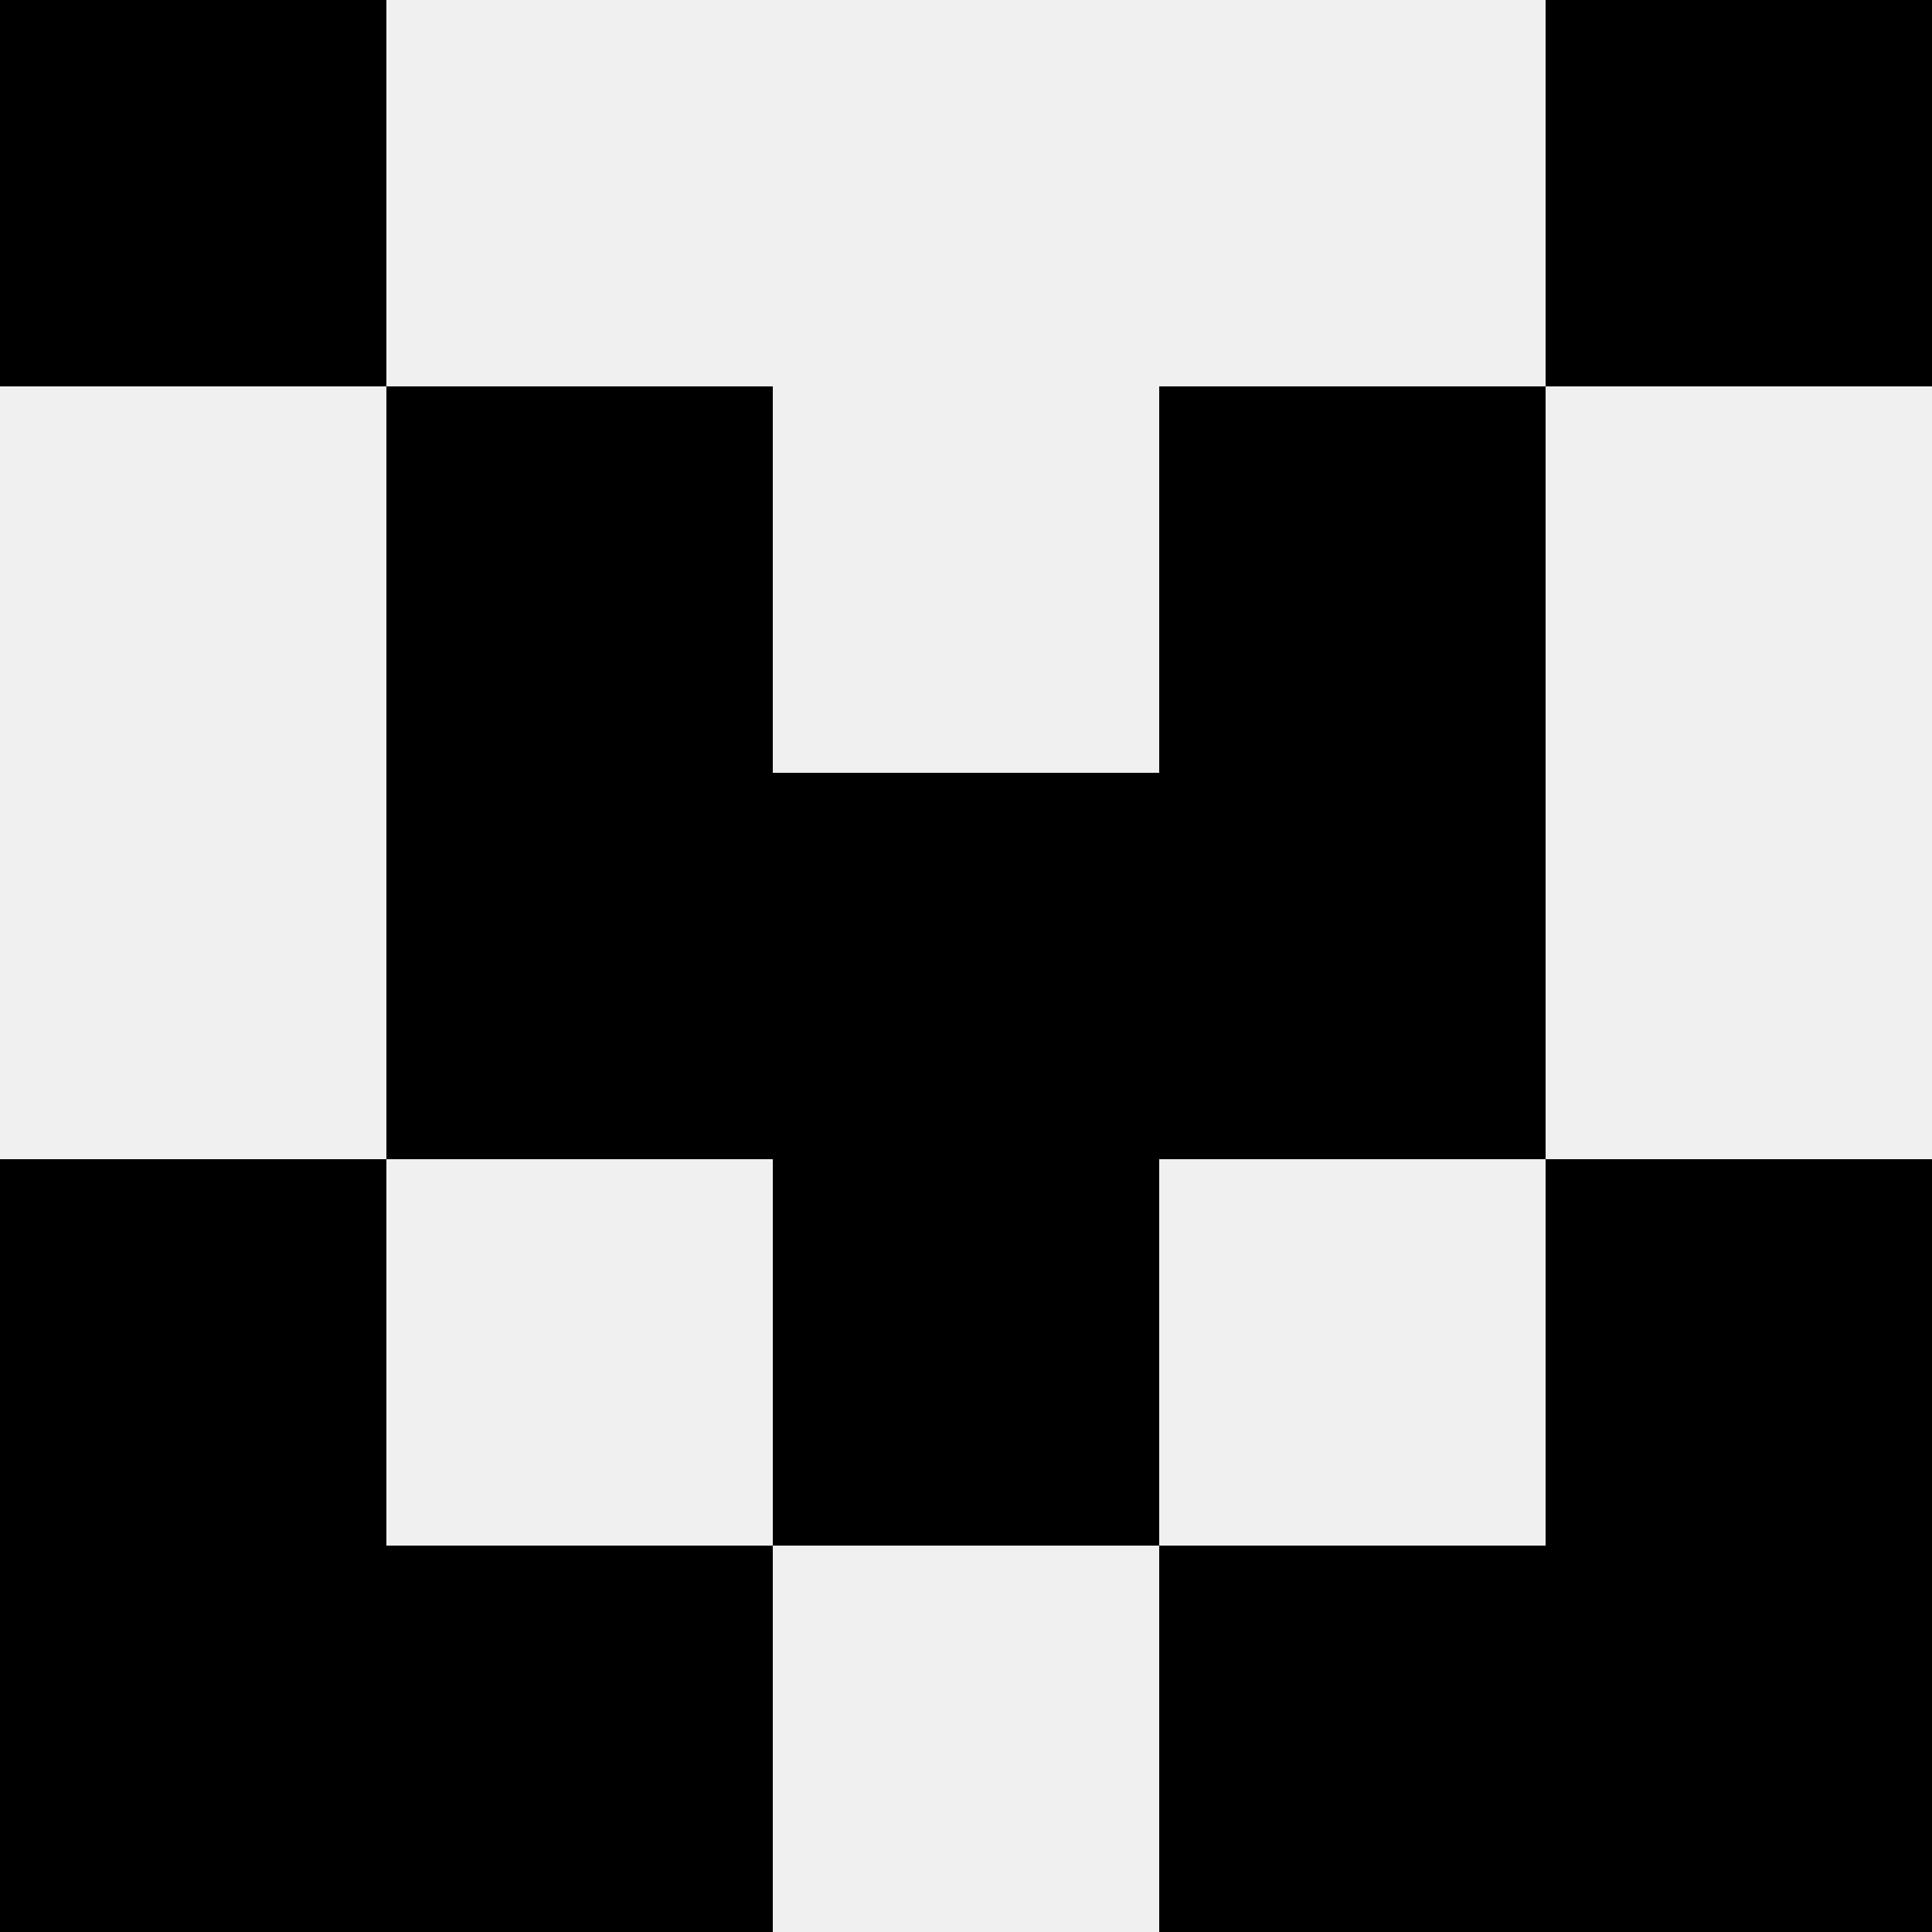
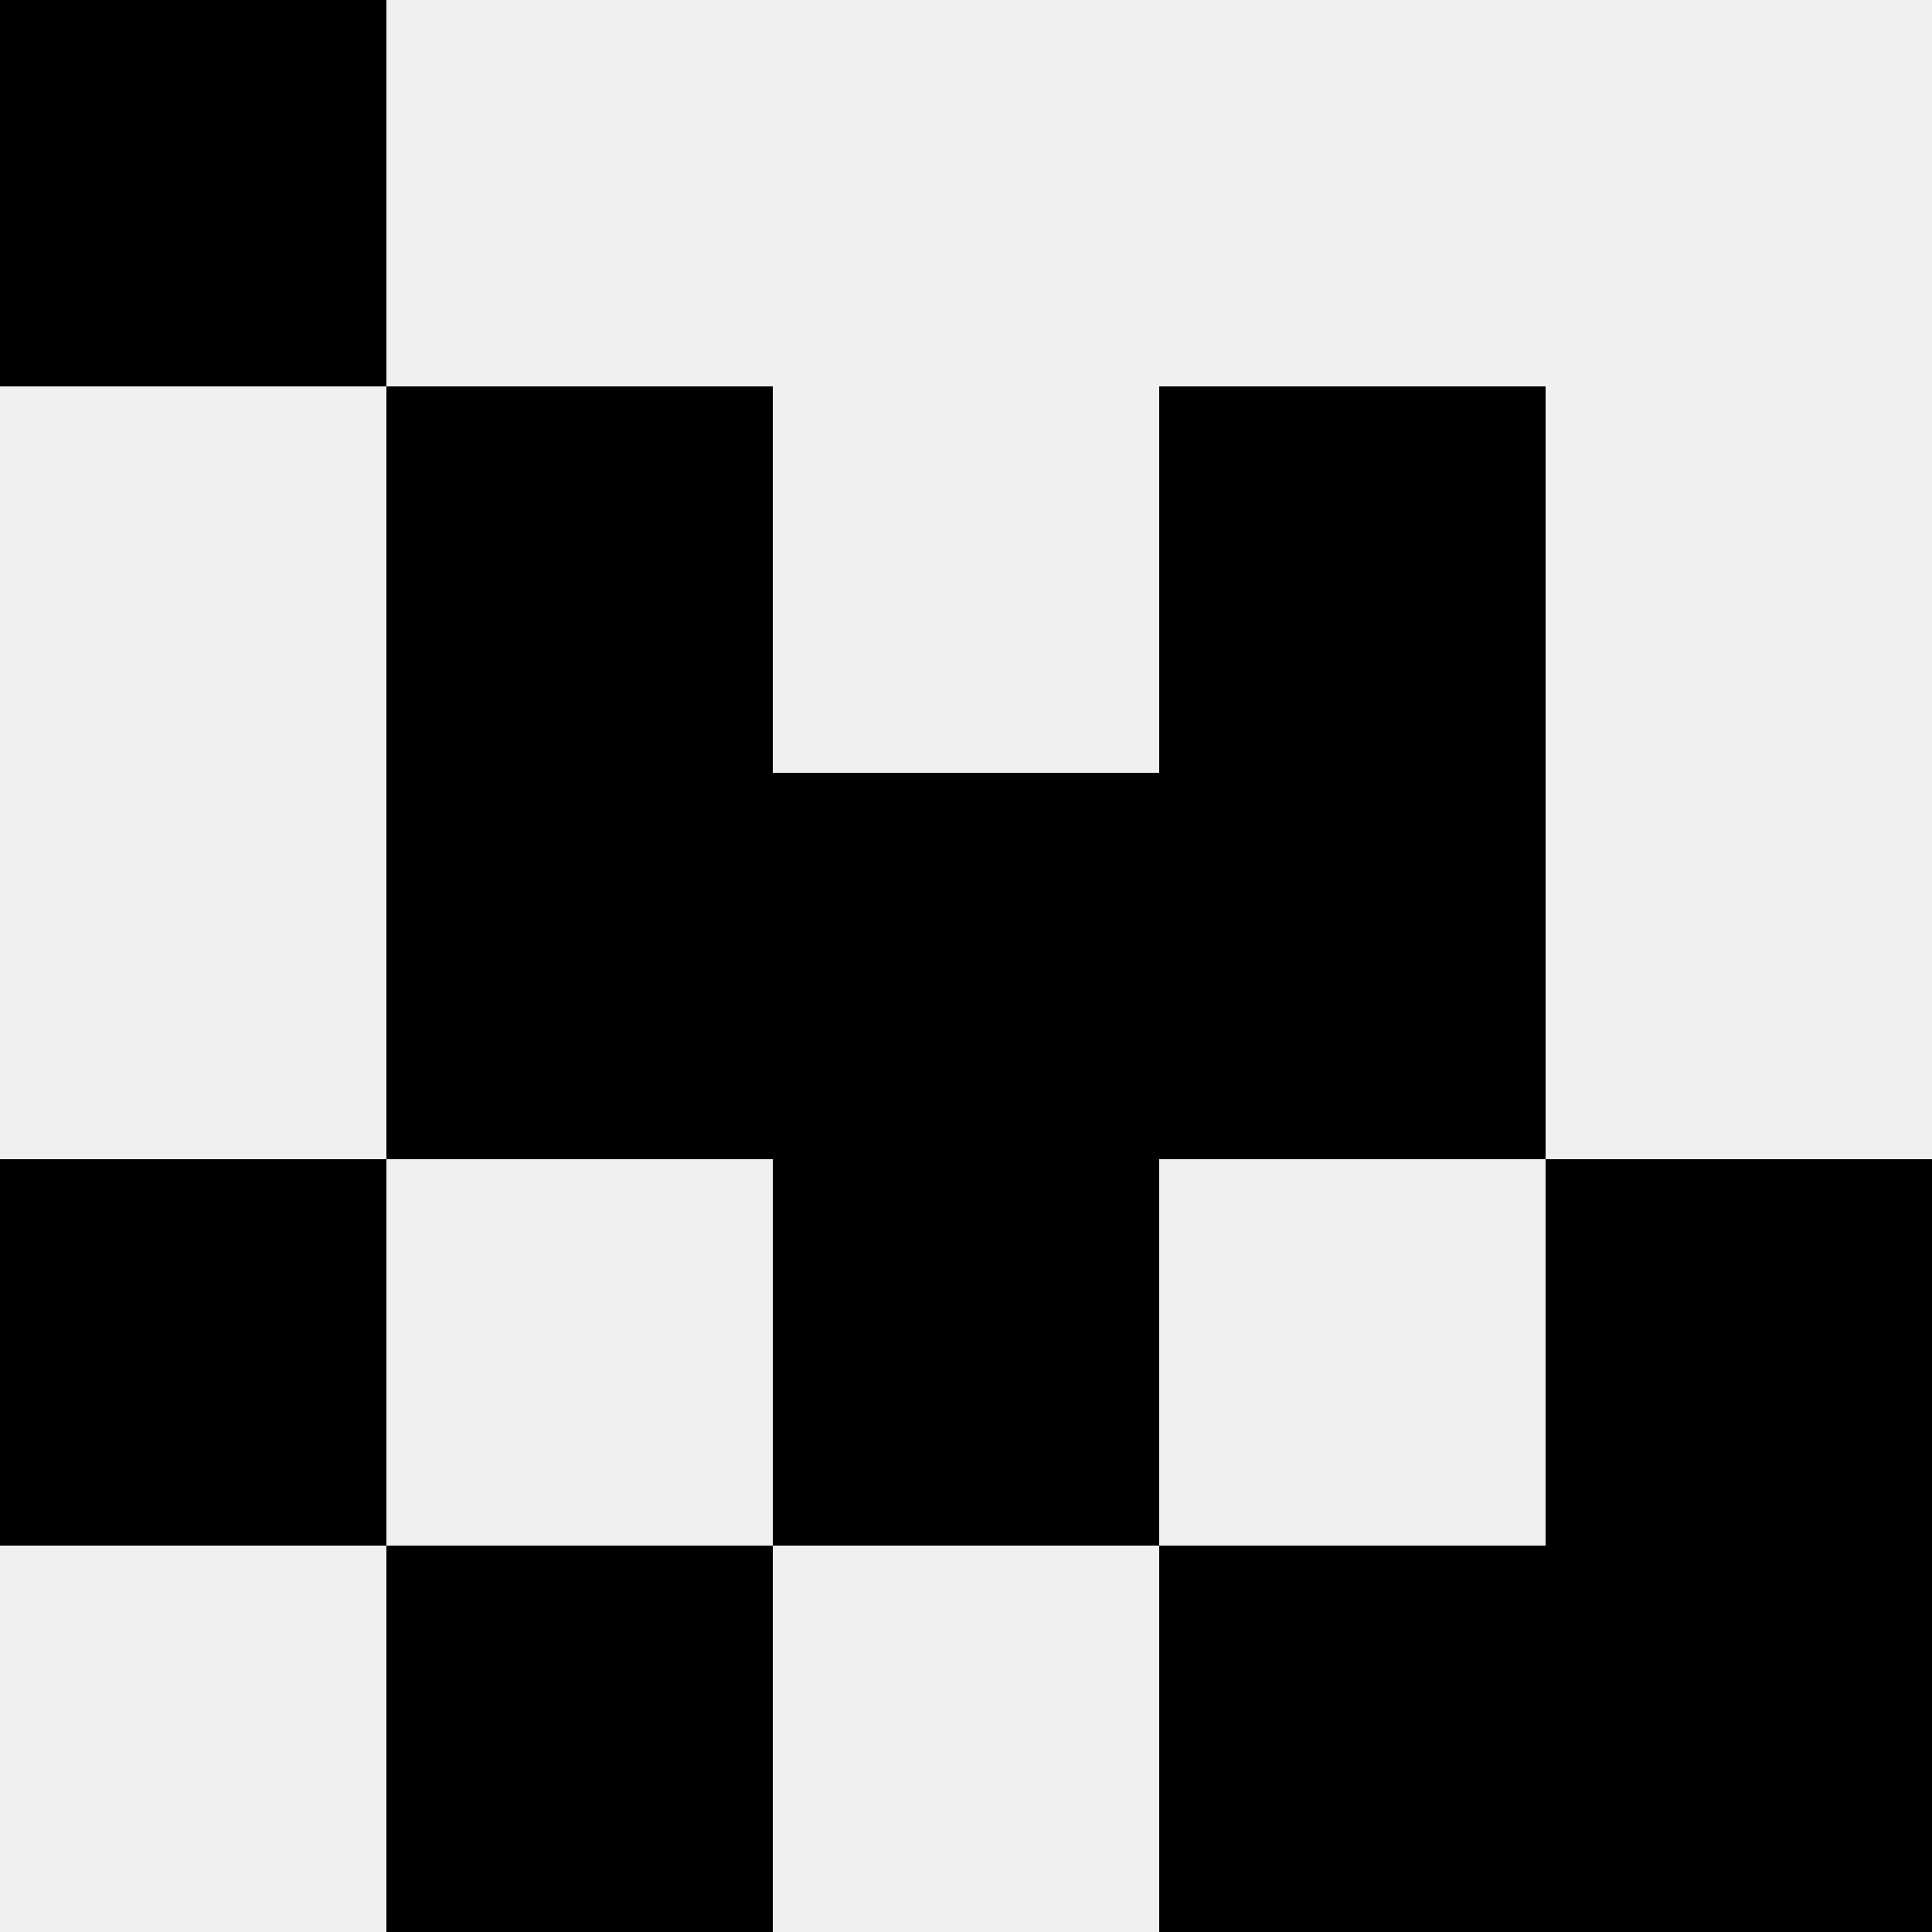
<svg xmlns="http://www.w3.org/2000/svg" width="80" height="80">
  <rect width="100%" height="100%" fill="#f0f0f0" />
  <rect x="0" y="0" width="16" height="16" fill="hsl(36, 70%, 50%)" />
-   <rect x="64" y="0" width="16" height="16" fill="hsl(36, 70%, 50%)" />
  <rect x="16" y="16" width="16" height="16" fill="hsl(36, 70%, 50%)" />
  <rect x="48" y="16" width="16" height="16" fill="hsl(36, 70%, 50%)" />
  <rect x="16" y="32" width="16" height="16" fill="hsl(36, 70%, 50%)" />
  <rect x="48" y="32" width="16" height="16" fill="hsl(36, 70%, 50%)" />
  <rect x="32" y="32" width="16" height="16" fill="hsl(36, 70%, 50%)" />
  <rect x="32" y="32" width="16" height="16" fill="hsl(36, 70%, 50%)" />
  <rect x="0" y="48" width="16" height="16" fill="hsl(36, 70%, 50%)" />
  <rect x="64" y="48" width="16" height="16" fill="hsl(36, 70%, 50%)" />
  <rect x="32" y="48" width="16" height="16" fill="hsl(36, 70%, 50%)" />
  <rect x="32" y="48" width="16" height="16" fill="hsl(36, 70%, 50%)" />
-   <rect x="0" y="64" width="16" height="16" fill="hsl(36, 70%, 50%)" />
  <rect x="64" y="64" width="16" height="16" fill="hsl(36, 70%, 50%)" />
  <rect x="16" y="64" width="16" height="16" fill="hsl(36, 70%, 50%)" />
  <rect x="48" y="64" width="16" height="16" fill="hsl(36, 70%, 50%)" />
</svg>